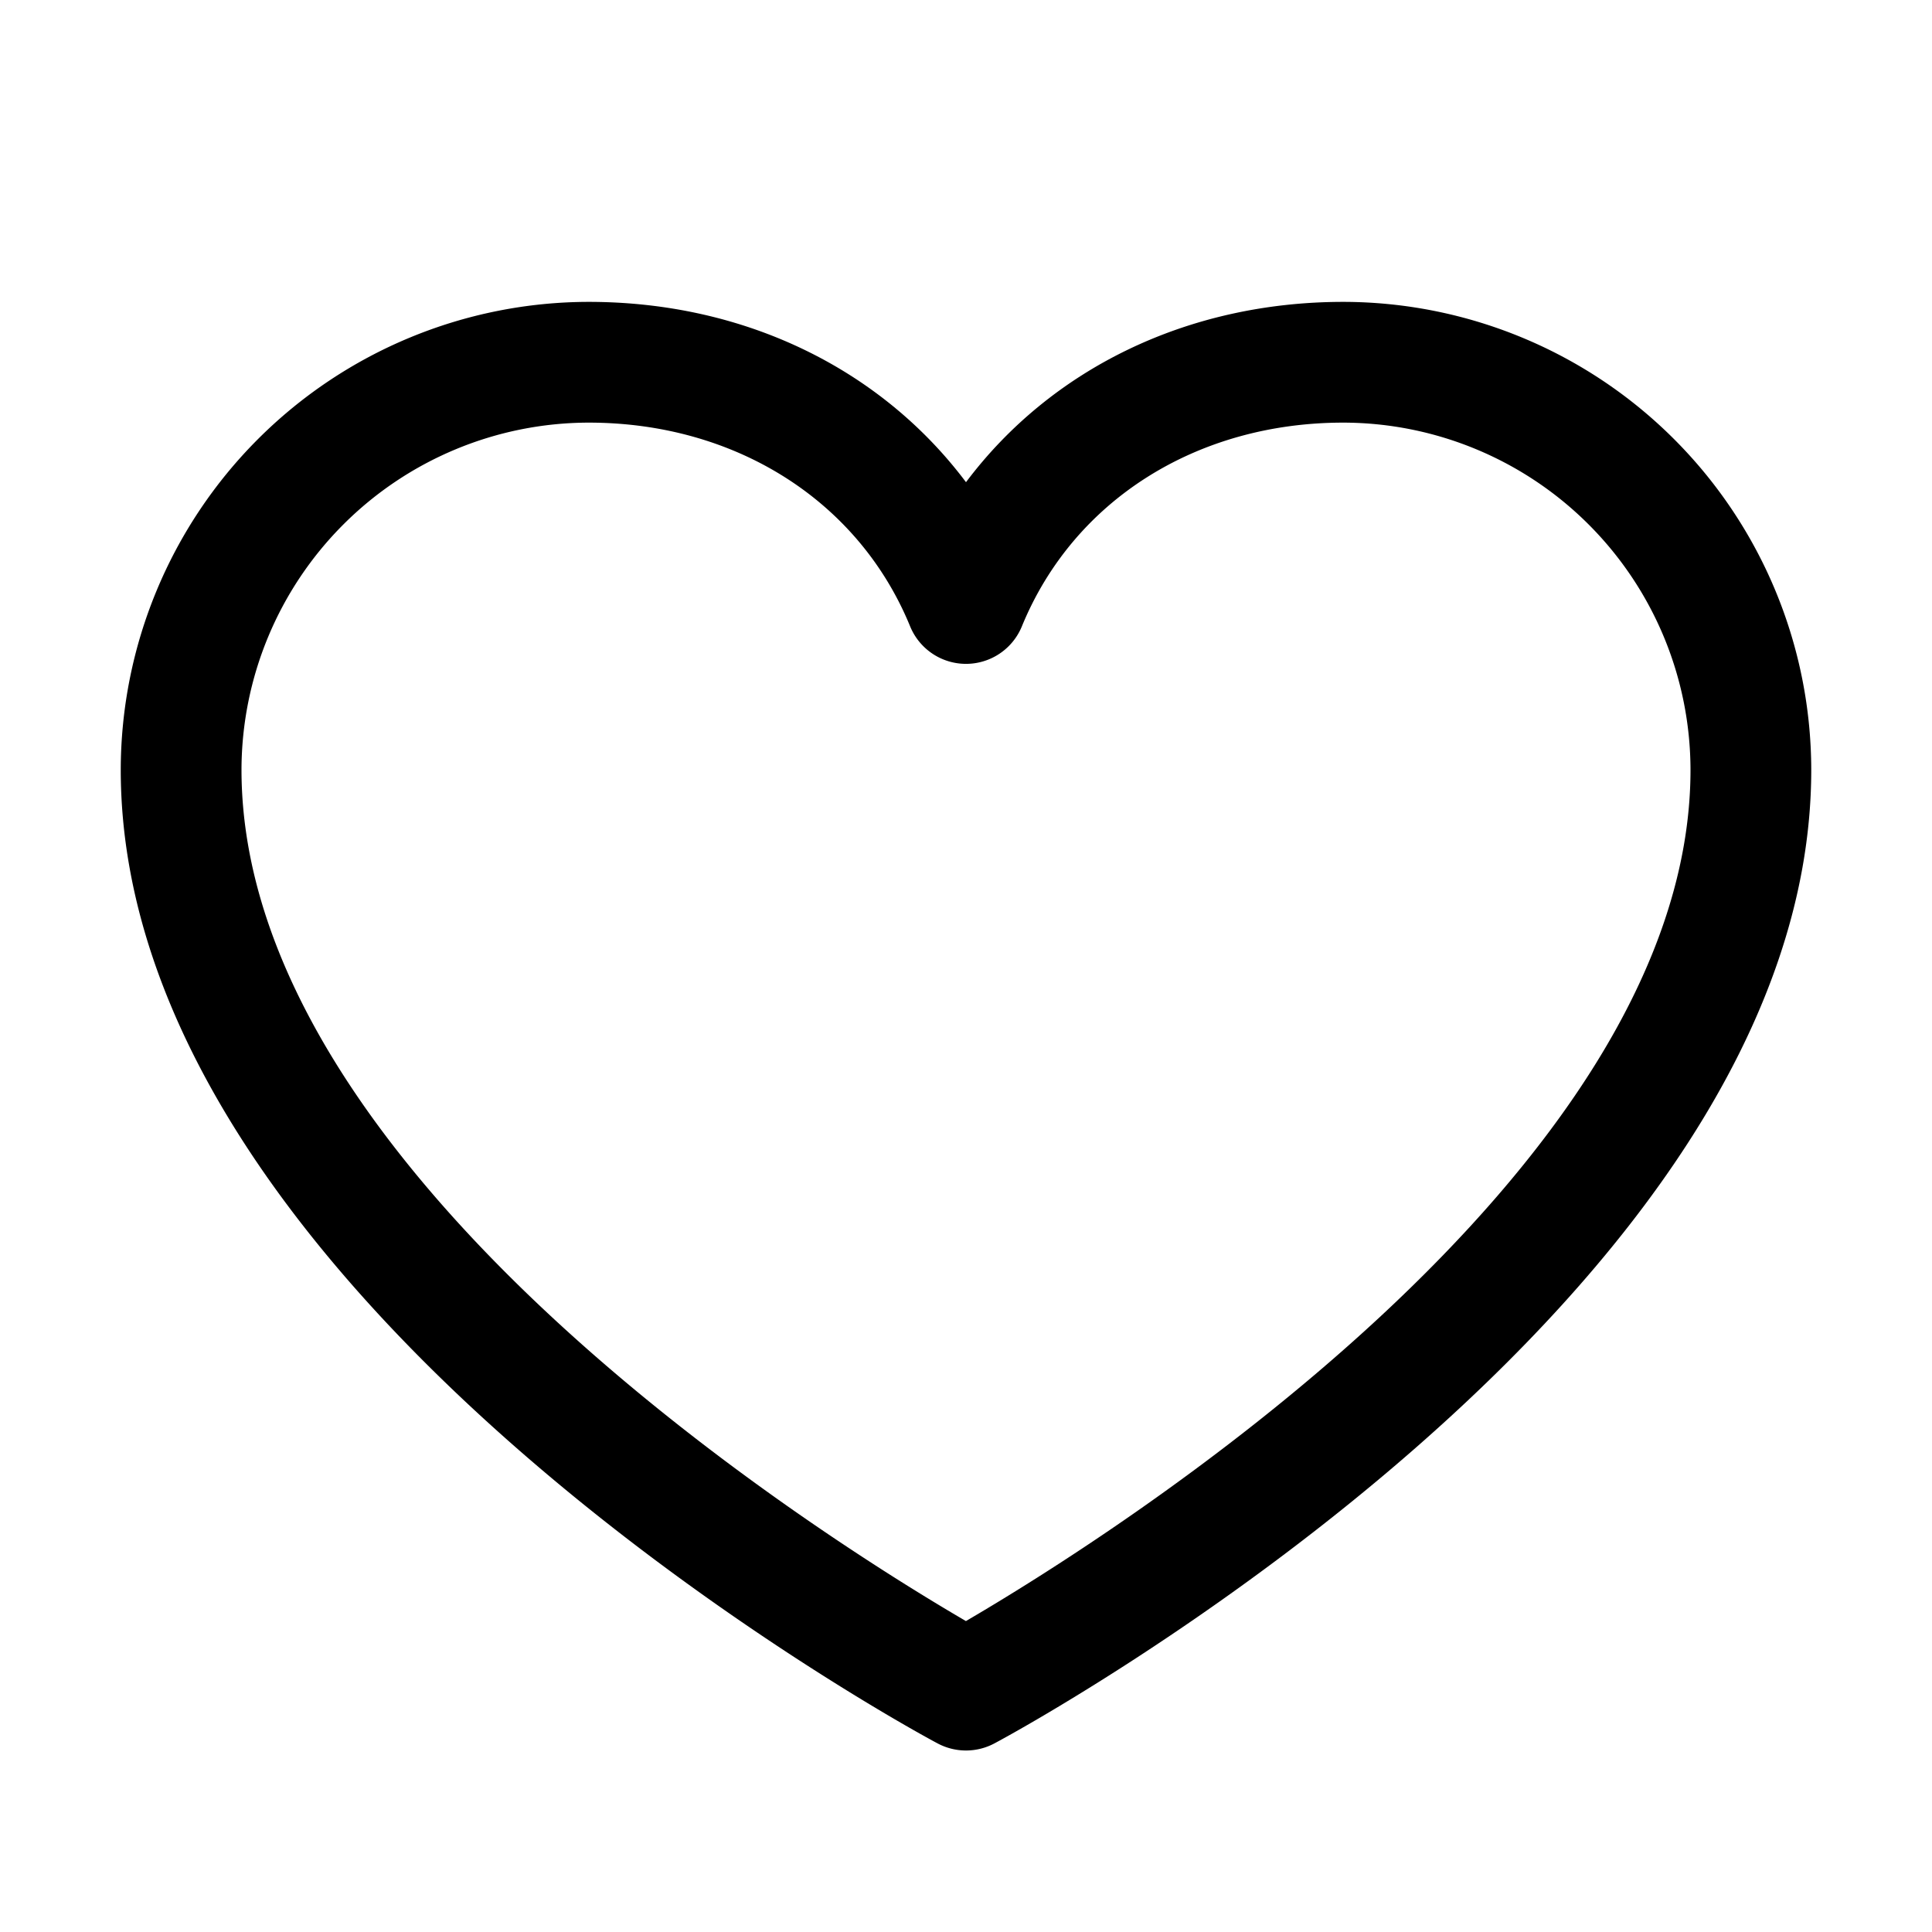
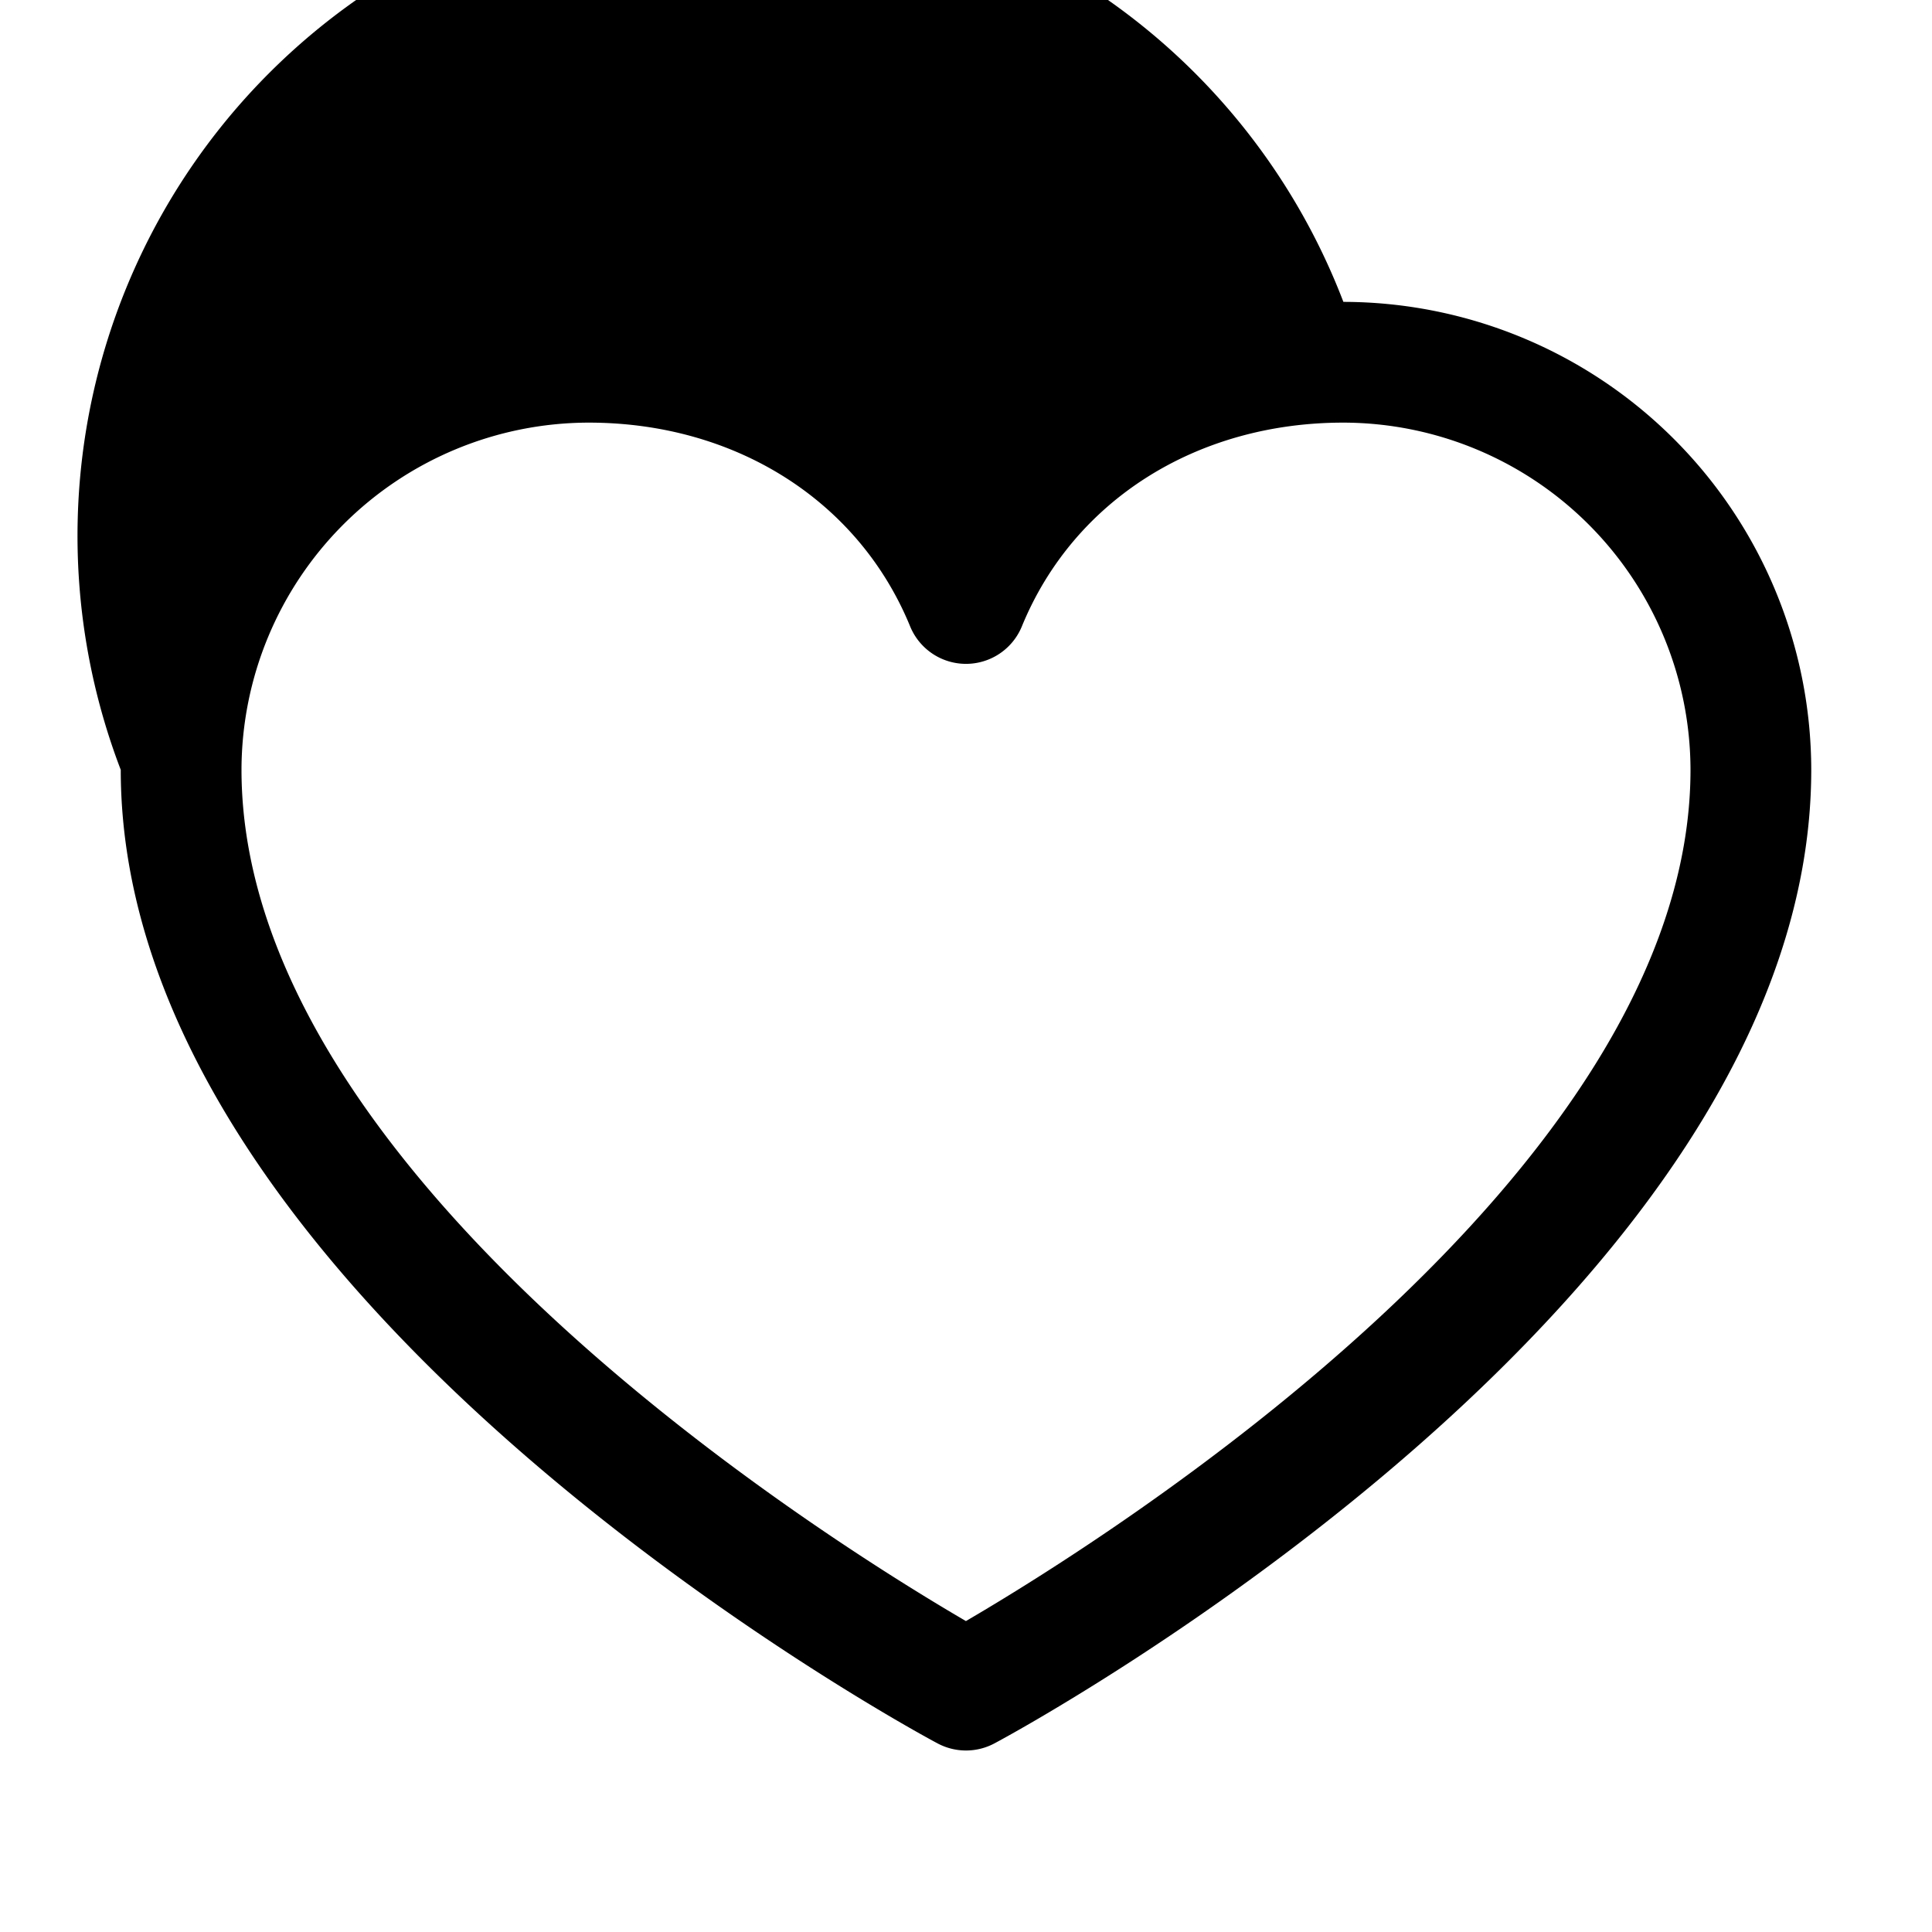
<svg xmlns="http://www.w3.org/2000/svg" width="24" height="24" viewBox="0 0 24 24" fill="none">
-   <path d="M16.688 3.75c-1.936 0-3.631.832-4.688 2.24-1.057-1.408-2.752-2.24-4.687-2.24A5.82 5.82 0 0 0 1.5 9.563c0 6.562 9.73 11.874 10.145 12.093a.75.75 0 0 0 .71 0c.415-.22 10.145-5.531 10.145-12.093a5.82 5.82 0 0 0-5.812-5.813M12 20.138c-1.712-.998-9-5.542-9-10.576A4.32 4.32 0 0 1 7.313 5.25c1.823 0 3.354.971 3.993 2.531a.75.75 0 0 0 1.388 0c.64-1.563 2.17-2.531 3.993-2.531A4.32 4.32 0 0 1 21 9.563c0 5.025-7.29 9.576-9 10.574" fill="#000" />
+   <path d="M16.688 3.75A5.82 5.82 0 0 0 1.5 9.563c0 6.562 9.73 11.874 10.145 12.093a.75.75 0 0 0 .71 0c.415-.22 10.145-5.531 10.145-12.093a5.82 5.82 0 0 0-5.812-5.813M12 20.138c-1.712-.998-9-5.542-9-10.576A4.32 4.32 0 0 1 7.313 5.25c1.823 0 3.354.971 3.993 2.531a.75.75 0 0 0 1.388 0c.64-1.563 2.17-2.531 3.993-2.531A4.32 4.32 0 0 1 21 9.563c0 5.025-7.29 9.576-9 10.574" fill="#000" />
</svg>